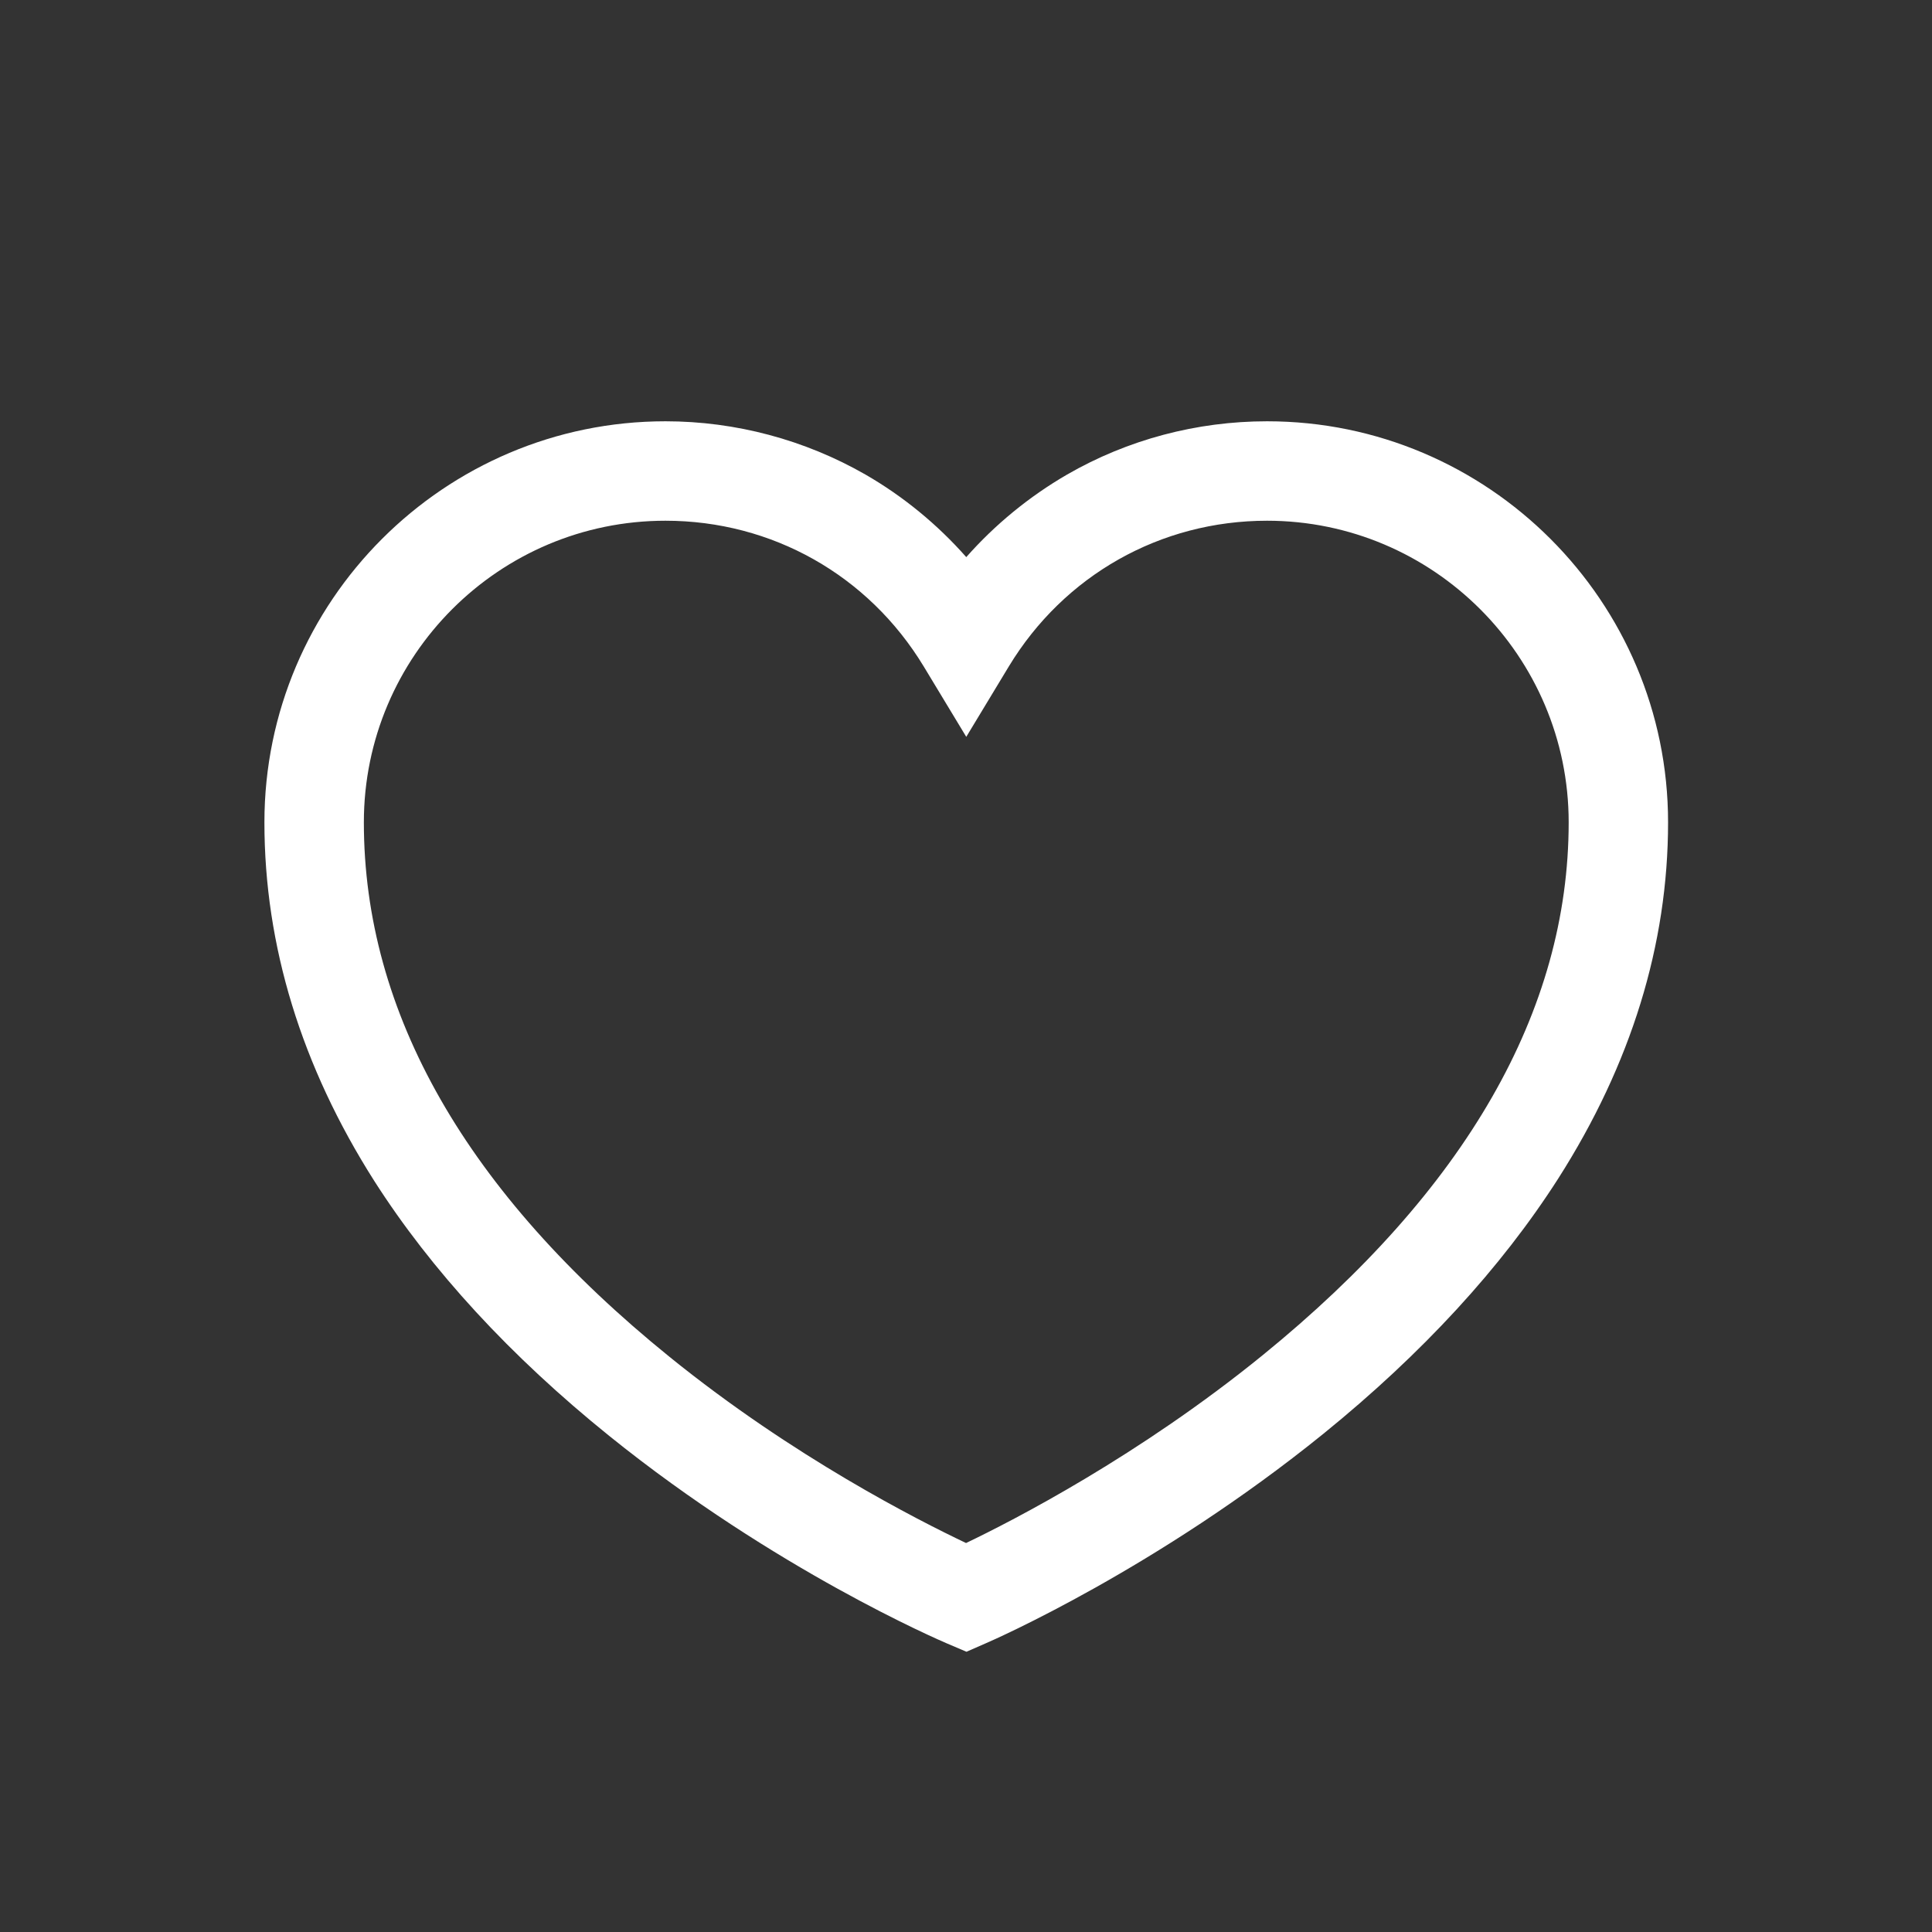
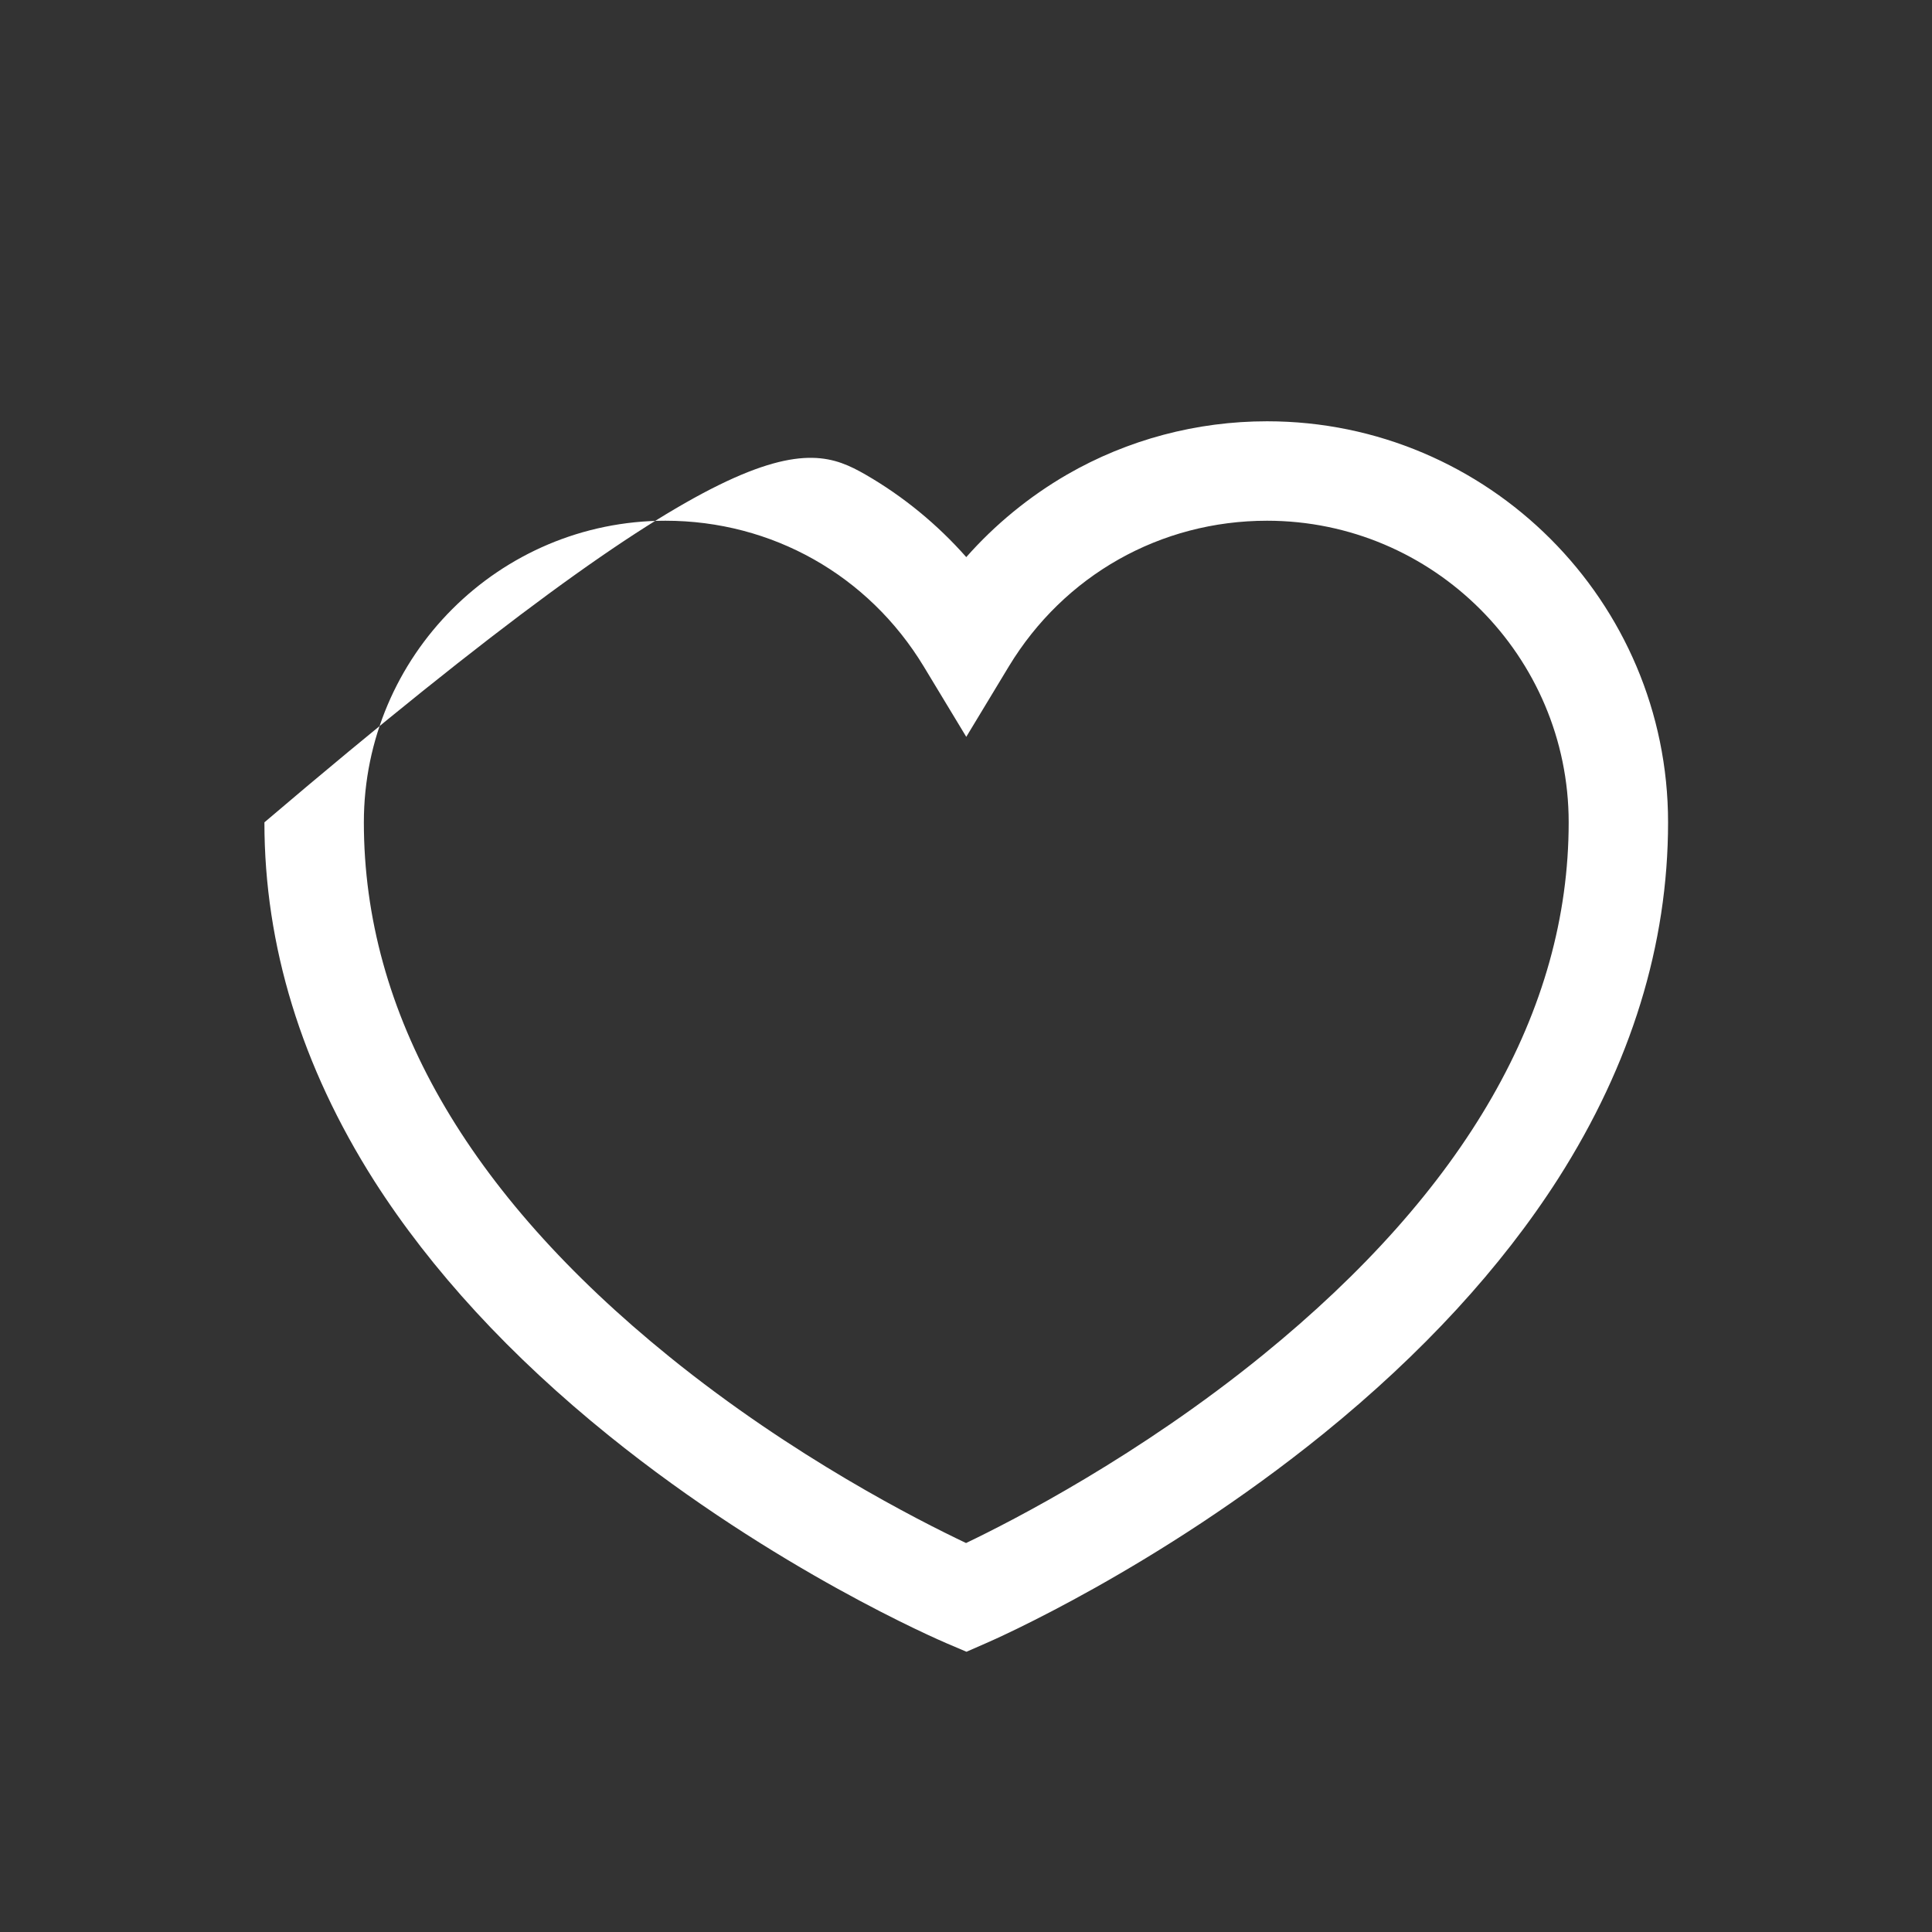
<svg xmlns="http://www.w3.org/2000/svg" width="36" height="36" viewBox="0 0 36 36" fill="none">
  <rect x="0" y="0" width="36" height="36" fill="#333333" stroke="none" />
-   <path d="M18.009 30.778L17.645 30.623C17.516 30.567 14.452 29.256 11.351 26.755C9.51 25.27 8.036 23.669 6.972 22.002C5.617 19.868 4.927 17.623 4.927 15.323C4.927 11.203 8.28 7.85 12.4 7.85C13.707 7.85 14.997 8.195 16.127 8.843C16.834 9.251 17.468 9.773 18.005 10.381C18.542 9.773 19.179 9.251 19.883 8.843C21.013 8.191 22.299 7.85 23.61 7.85C27.73 7.85 31.082 11.203 31.082 15.323C31.082 17.601 30.393 19.831 29.037 21.958C27.974 23.621 26.503 25.221 24.662 26.714C21.561 29.226 18.501 30.564 18.372 30.619L18.009 30.778ZM12.4 9.703C9.299 9.703 6.78 12.222 6.78 15.323C6.78 18.875 8.695 22.224 12.477 25.284C14.782 27.151 17.119 28.333 18.001 28.752C18.883 28.33 21.224 27.126 23.529 25.251C27.311 22.176 29.23 18.835 29.23 15.323C29.23 12.226 26.707 9.703 23.61 9.703C21.624 9.703 19.828 10.718 18.798 12.418L18.005 13.73L17.212 12.418C16.182 10.718 14.385 9.703 12.4 9.703Z" fill="white" />
+   <path d="M18.009 30.778L17.645 30.623C17.516 30.567 14.452 29.256 11.351 26.755C9.51 25.27 8.036 23.669 6.972 22.002C5.617 19.868 4.927 17.623 4.927 15.323C13.707 7.85 14.997 8.195 16.127 8.843C16.834 9.251 17.468 9.773 18.005 10.381C18.542 9.773 19.179 9.251 19.883 8.843C21.013 8.191 22.299 7.85 23.61 7.85C27.73 7.85 31.082 11.203 31.082 15.323C31.082 17.601 30.393 19.831 29.037 21.958C27.974 23.621 26.503 25.221 24.662 26.714C21.561 29.226 18.501 30.564 18.372 30.619L18.009 30.778ZM12.4 9.703C9.299 9.703 6.78 12.222 6.78 15.323C6.78 18.875 8.695 22.224 12.477 25.284C14.782 27.151 17.119 28.333 18.001 28.752C18.883 28.33 21.224 27.126 23.529 25.251C27.311 22.176 29.23 18.835 29.23 15.323C29.23 12.226 26.707 9.703 23.61 9.703C21.624 9.703 19.828 10.718 18.798 12.418L18.005 13.73L17.212 12.418C16.182 10.718 14.385 9.703 12.4 9.703Z" fill="white" />
</svg>